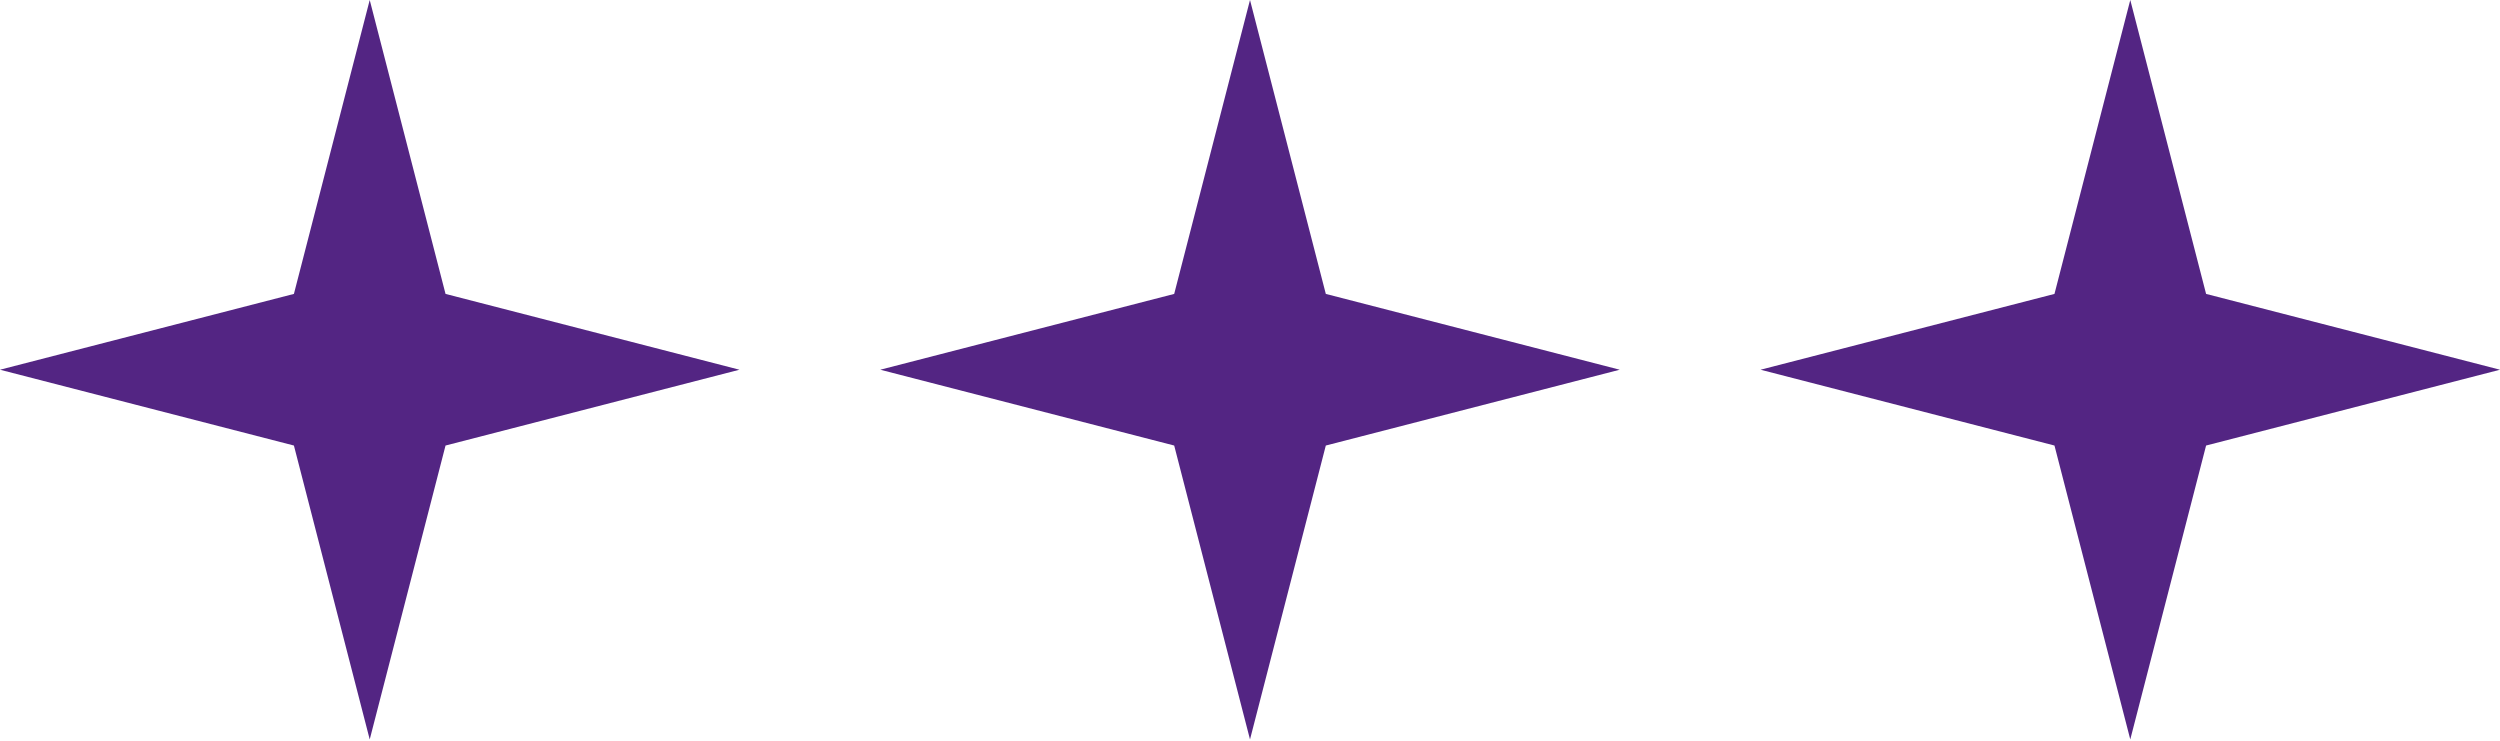
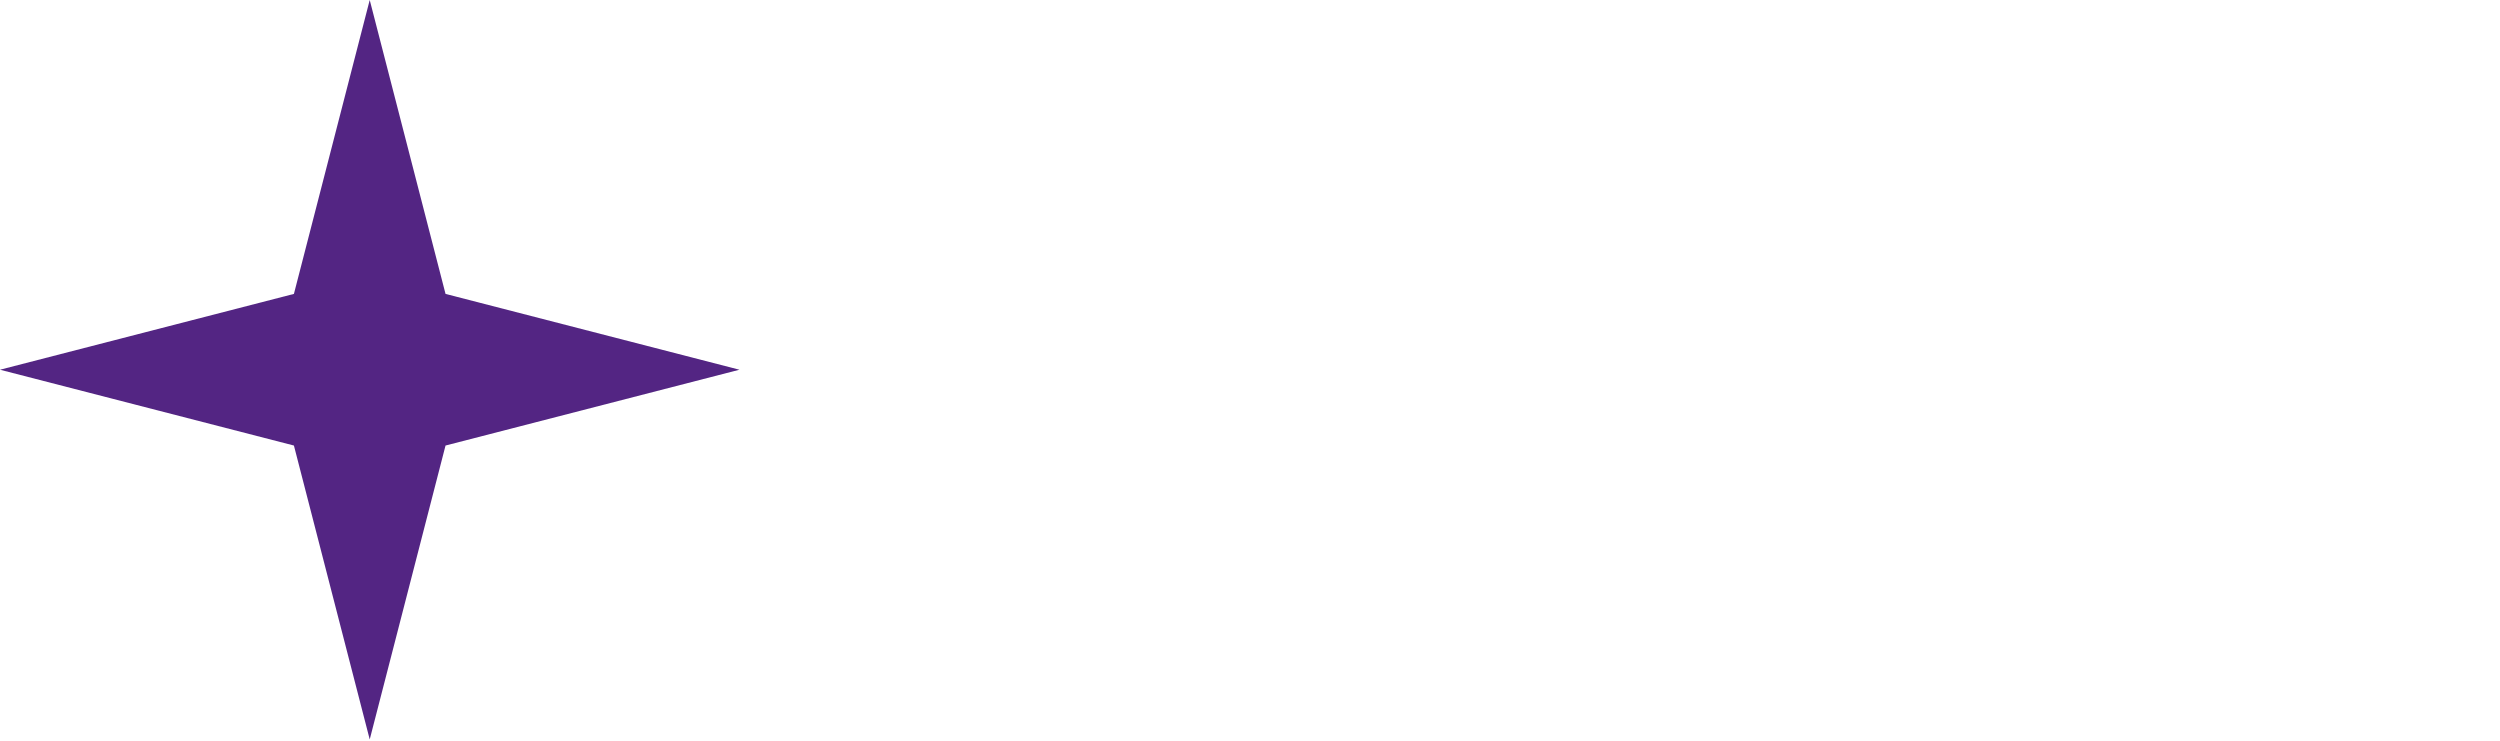
<svg xmlns="http://www.w3.org/2000/svg" width="108" height="32" viewBox="0 0 108 32" fill="none">
  <style>
    .st {
        animation: sc linear infinite 1s alternate;
    }
    .st1 {
        animation-delay: 1s;
        transform-origin: 13% 90%;
    }
    .st2 {
        animation-delay: 2s;
        transform-origin: 50% 90%;
    }
    .st3 {
        animation-delay: 200ms;
        transform-origin: 85% 90%;

    }

    @keyframes sc{
        to {scale: .7;}
    }
</style>
  <g id="stars">
    <path class="st st1" id="Star 3" d="M15.972 0L19.247 12.697L31.944 15.972L19.247 19.247L15.972 31.944L12.697 19.247L0 15.972L12.697 12.697L15.972 0Z" fill="#532583" />
-     <path class="st st2" id="Star 4" d="M54 0L57.275 12.697L69.972 15.972L57.275 19.247L54 31.944L50.725 19.247L38.028 15.972L50.725 12.697L54 0Z" fill="#532583" />
-     <path class="st st3" id="Star 5" d="M92.028 0L95.303 12.697L108 15.972L95.303 19.247L92.028 31.944L88.753 19.247L76.056 15.972L88.753 12.697L92.028 0Z" fill="#532583" />
  </g>
</svg>